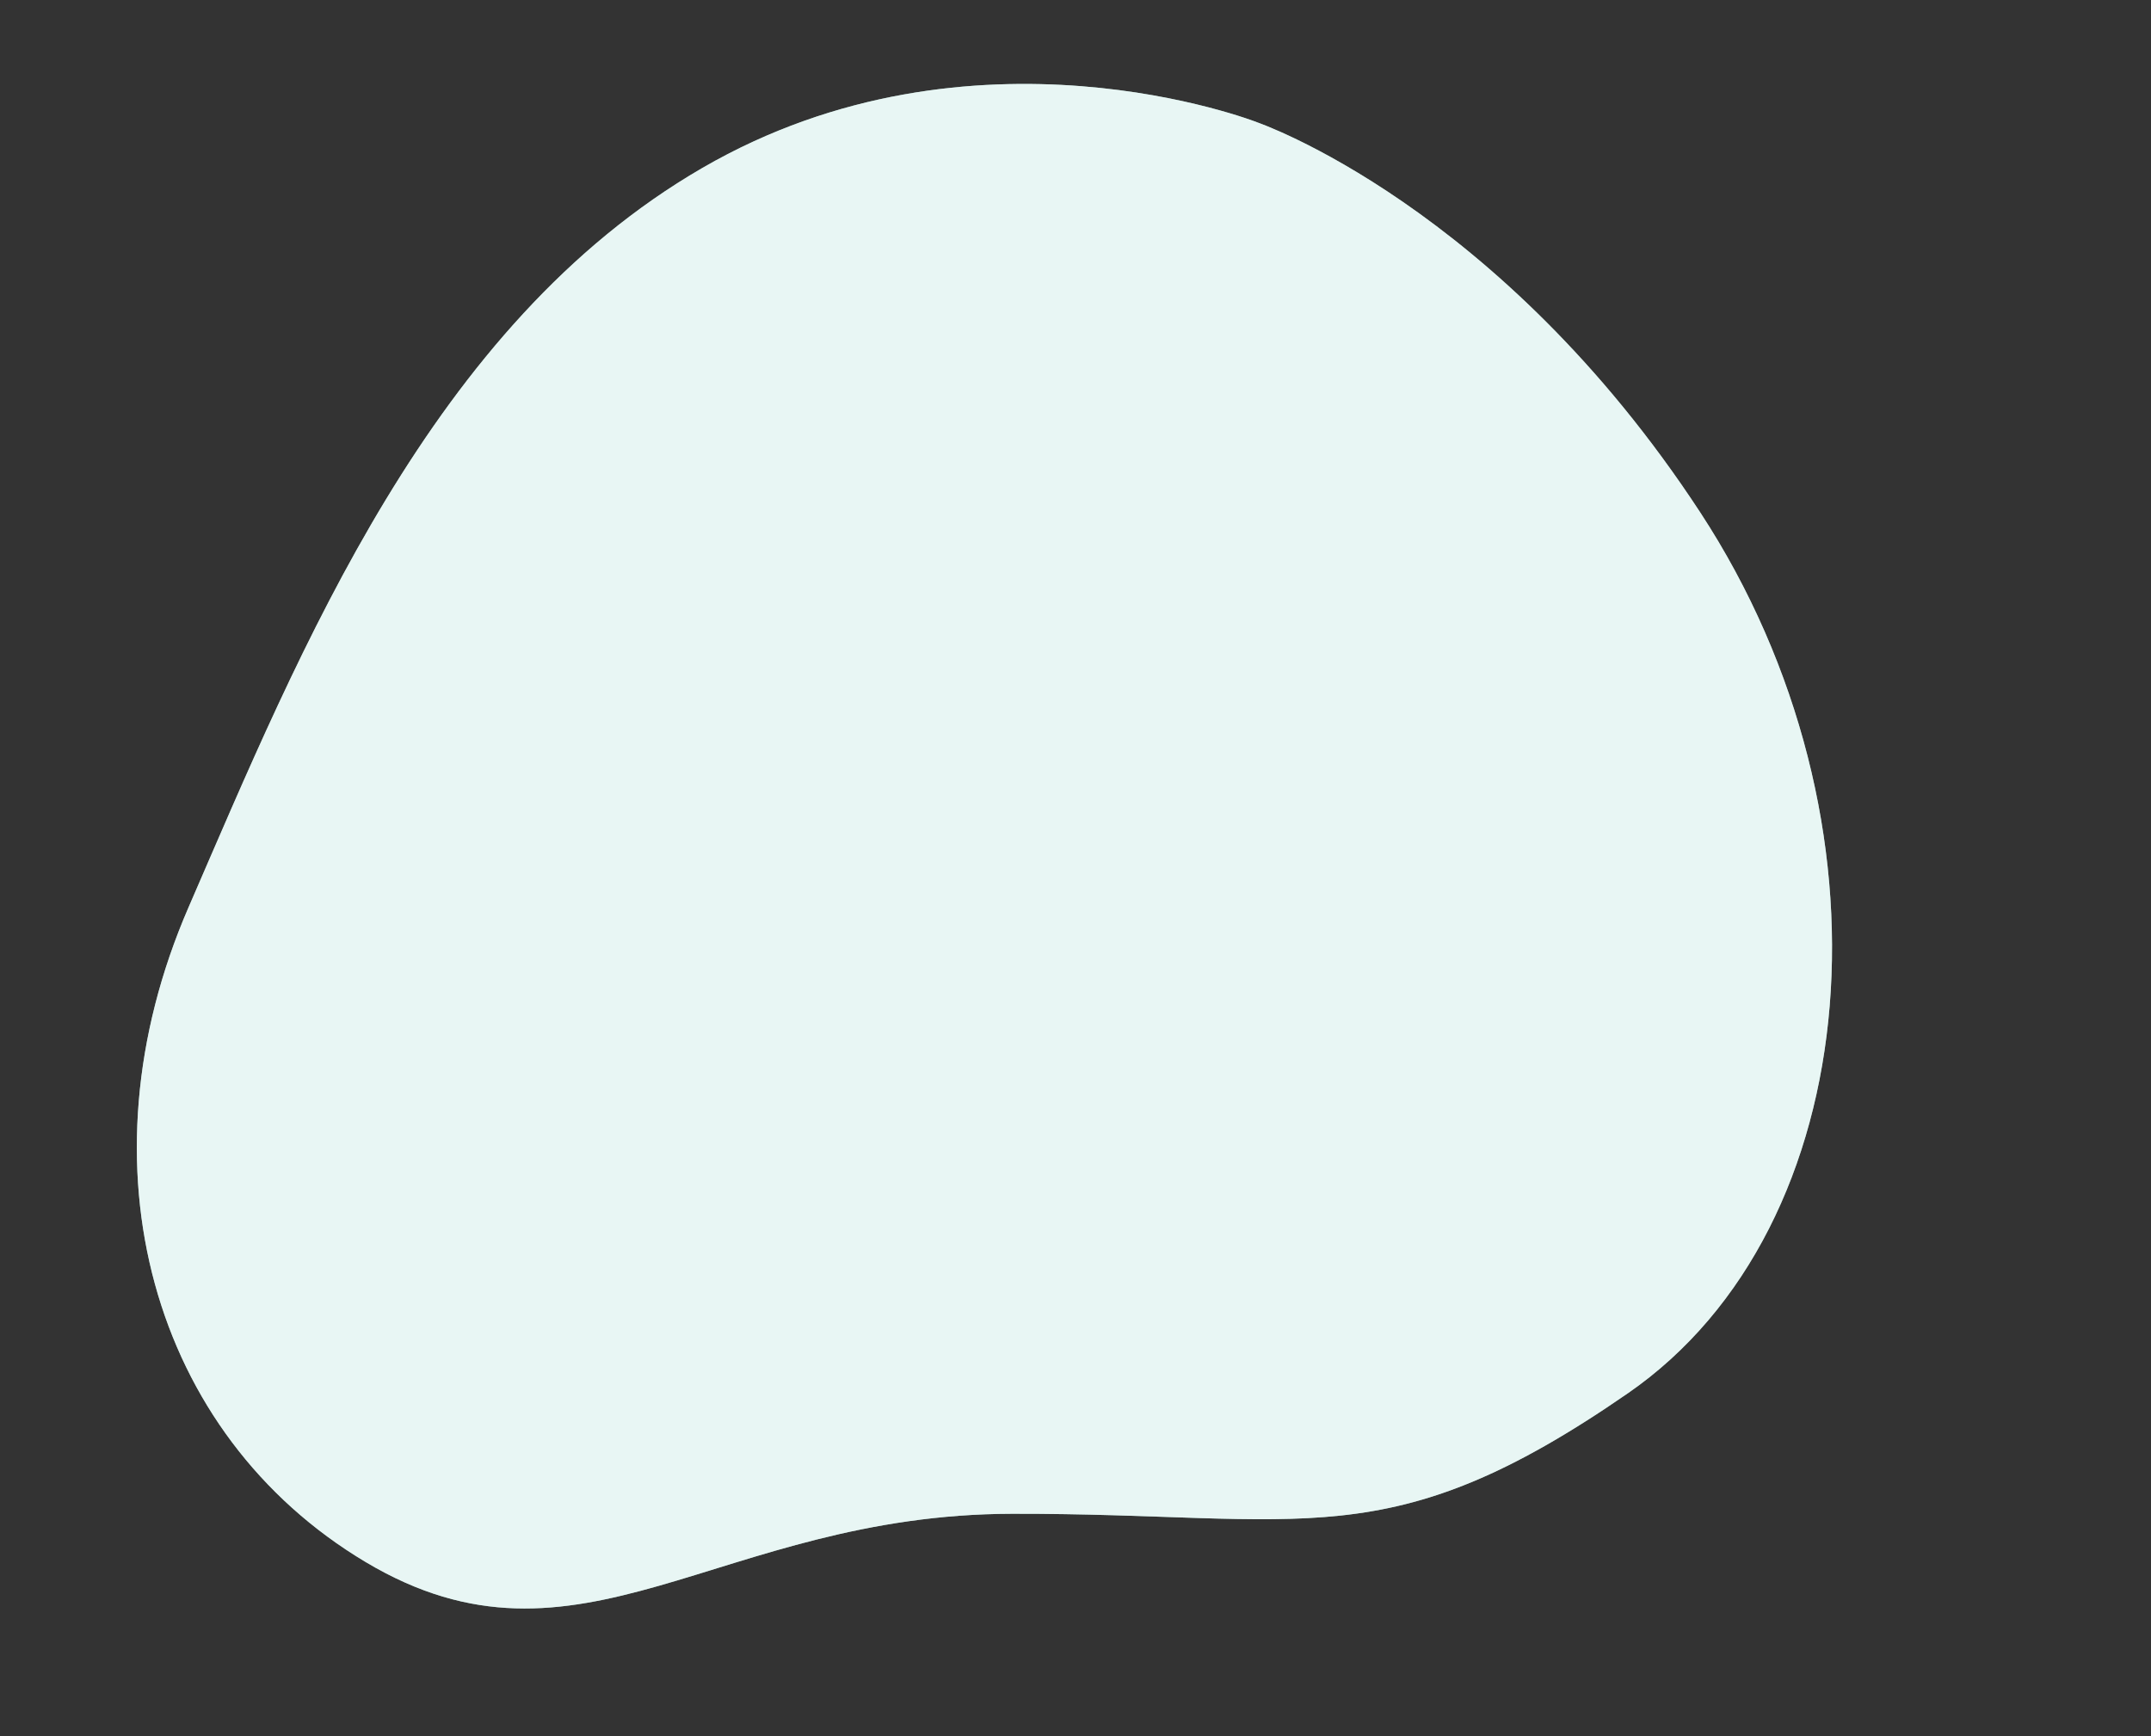
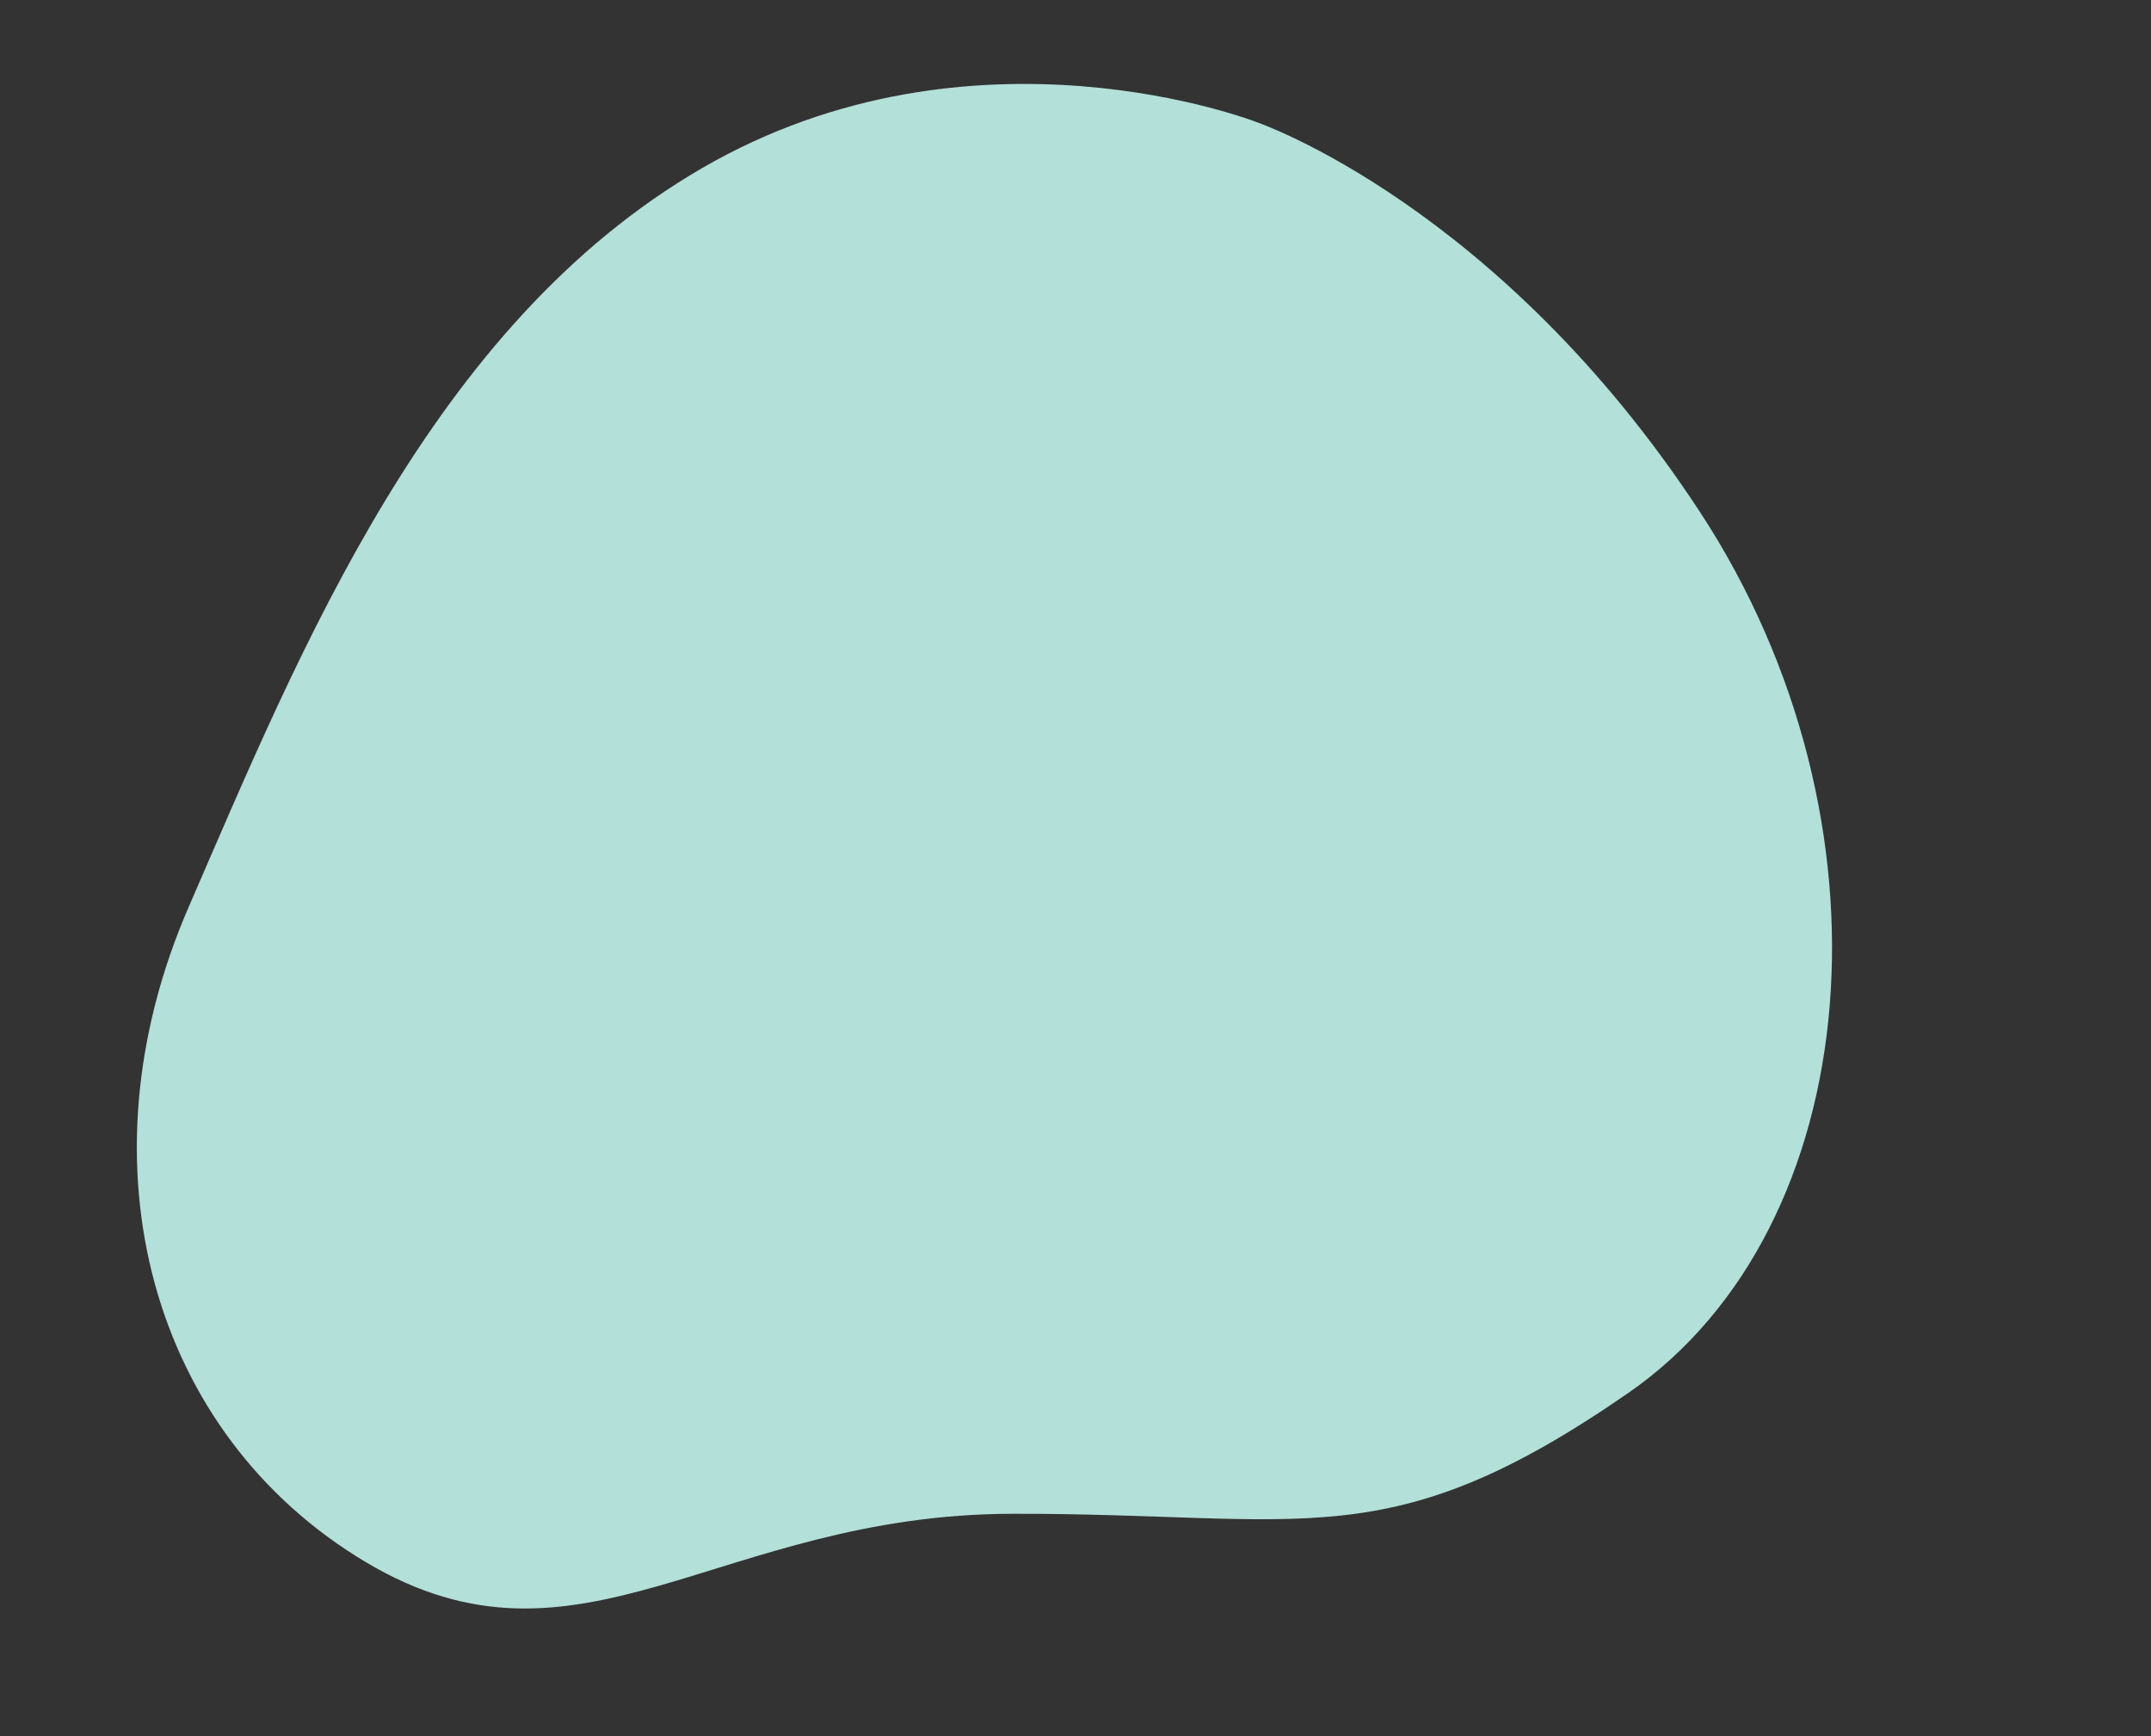
<svg xmlns="http://www.w3.org/2000/svg" id="_Слой_1" data-name="Слой 1" viewBox="0 0 602 486">
  <rect x="0" y="0" width="602" height="486" fill="#333333" stroke="none" />
  <defs>
    <style> .cls-1 { fill: #fff; opacity: .7; } .cls-1, .cls-2 { stroke-width: 0px; } .cls-2 { fill: #b3e0d9; } </style>
  </defs>
  <path class="cls-2" d="m351.76,34.21s-79.34-31.17-155.22,12.82C120.66,91.02,84.21,181.53,52.77,253.97c-31.44,72.44-10.21,147.61,49.58,183.28,59.78,35.67,98.47-13.38,180.99-13.52,82.52-.14,105.06,12.73,172.29-33.76,67.23-46.49,76.55-160.45,20.22-246.53-56.33-86.08-124.07-109.22-124.07-109.22Z" />
-   <path class="cls-1" d="m351.76,34.21s-79.34-31.17-155.22,12.82C120.66,91.02,84.21,181.53,52.77,253.97c-31.44,72.44-10.21,147.61,49.58,183.28,59.78,35.67,98.47-13.38,180.99-13.52,82.52-.14,105.06,12.73,172.29-33.76,67.23-46.49,76.55-160.45,20.22-246.53-56.33-86.08-124.07-109.22-124.07-109.22Z" />
</svg>